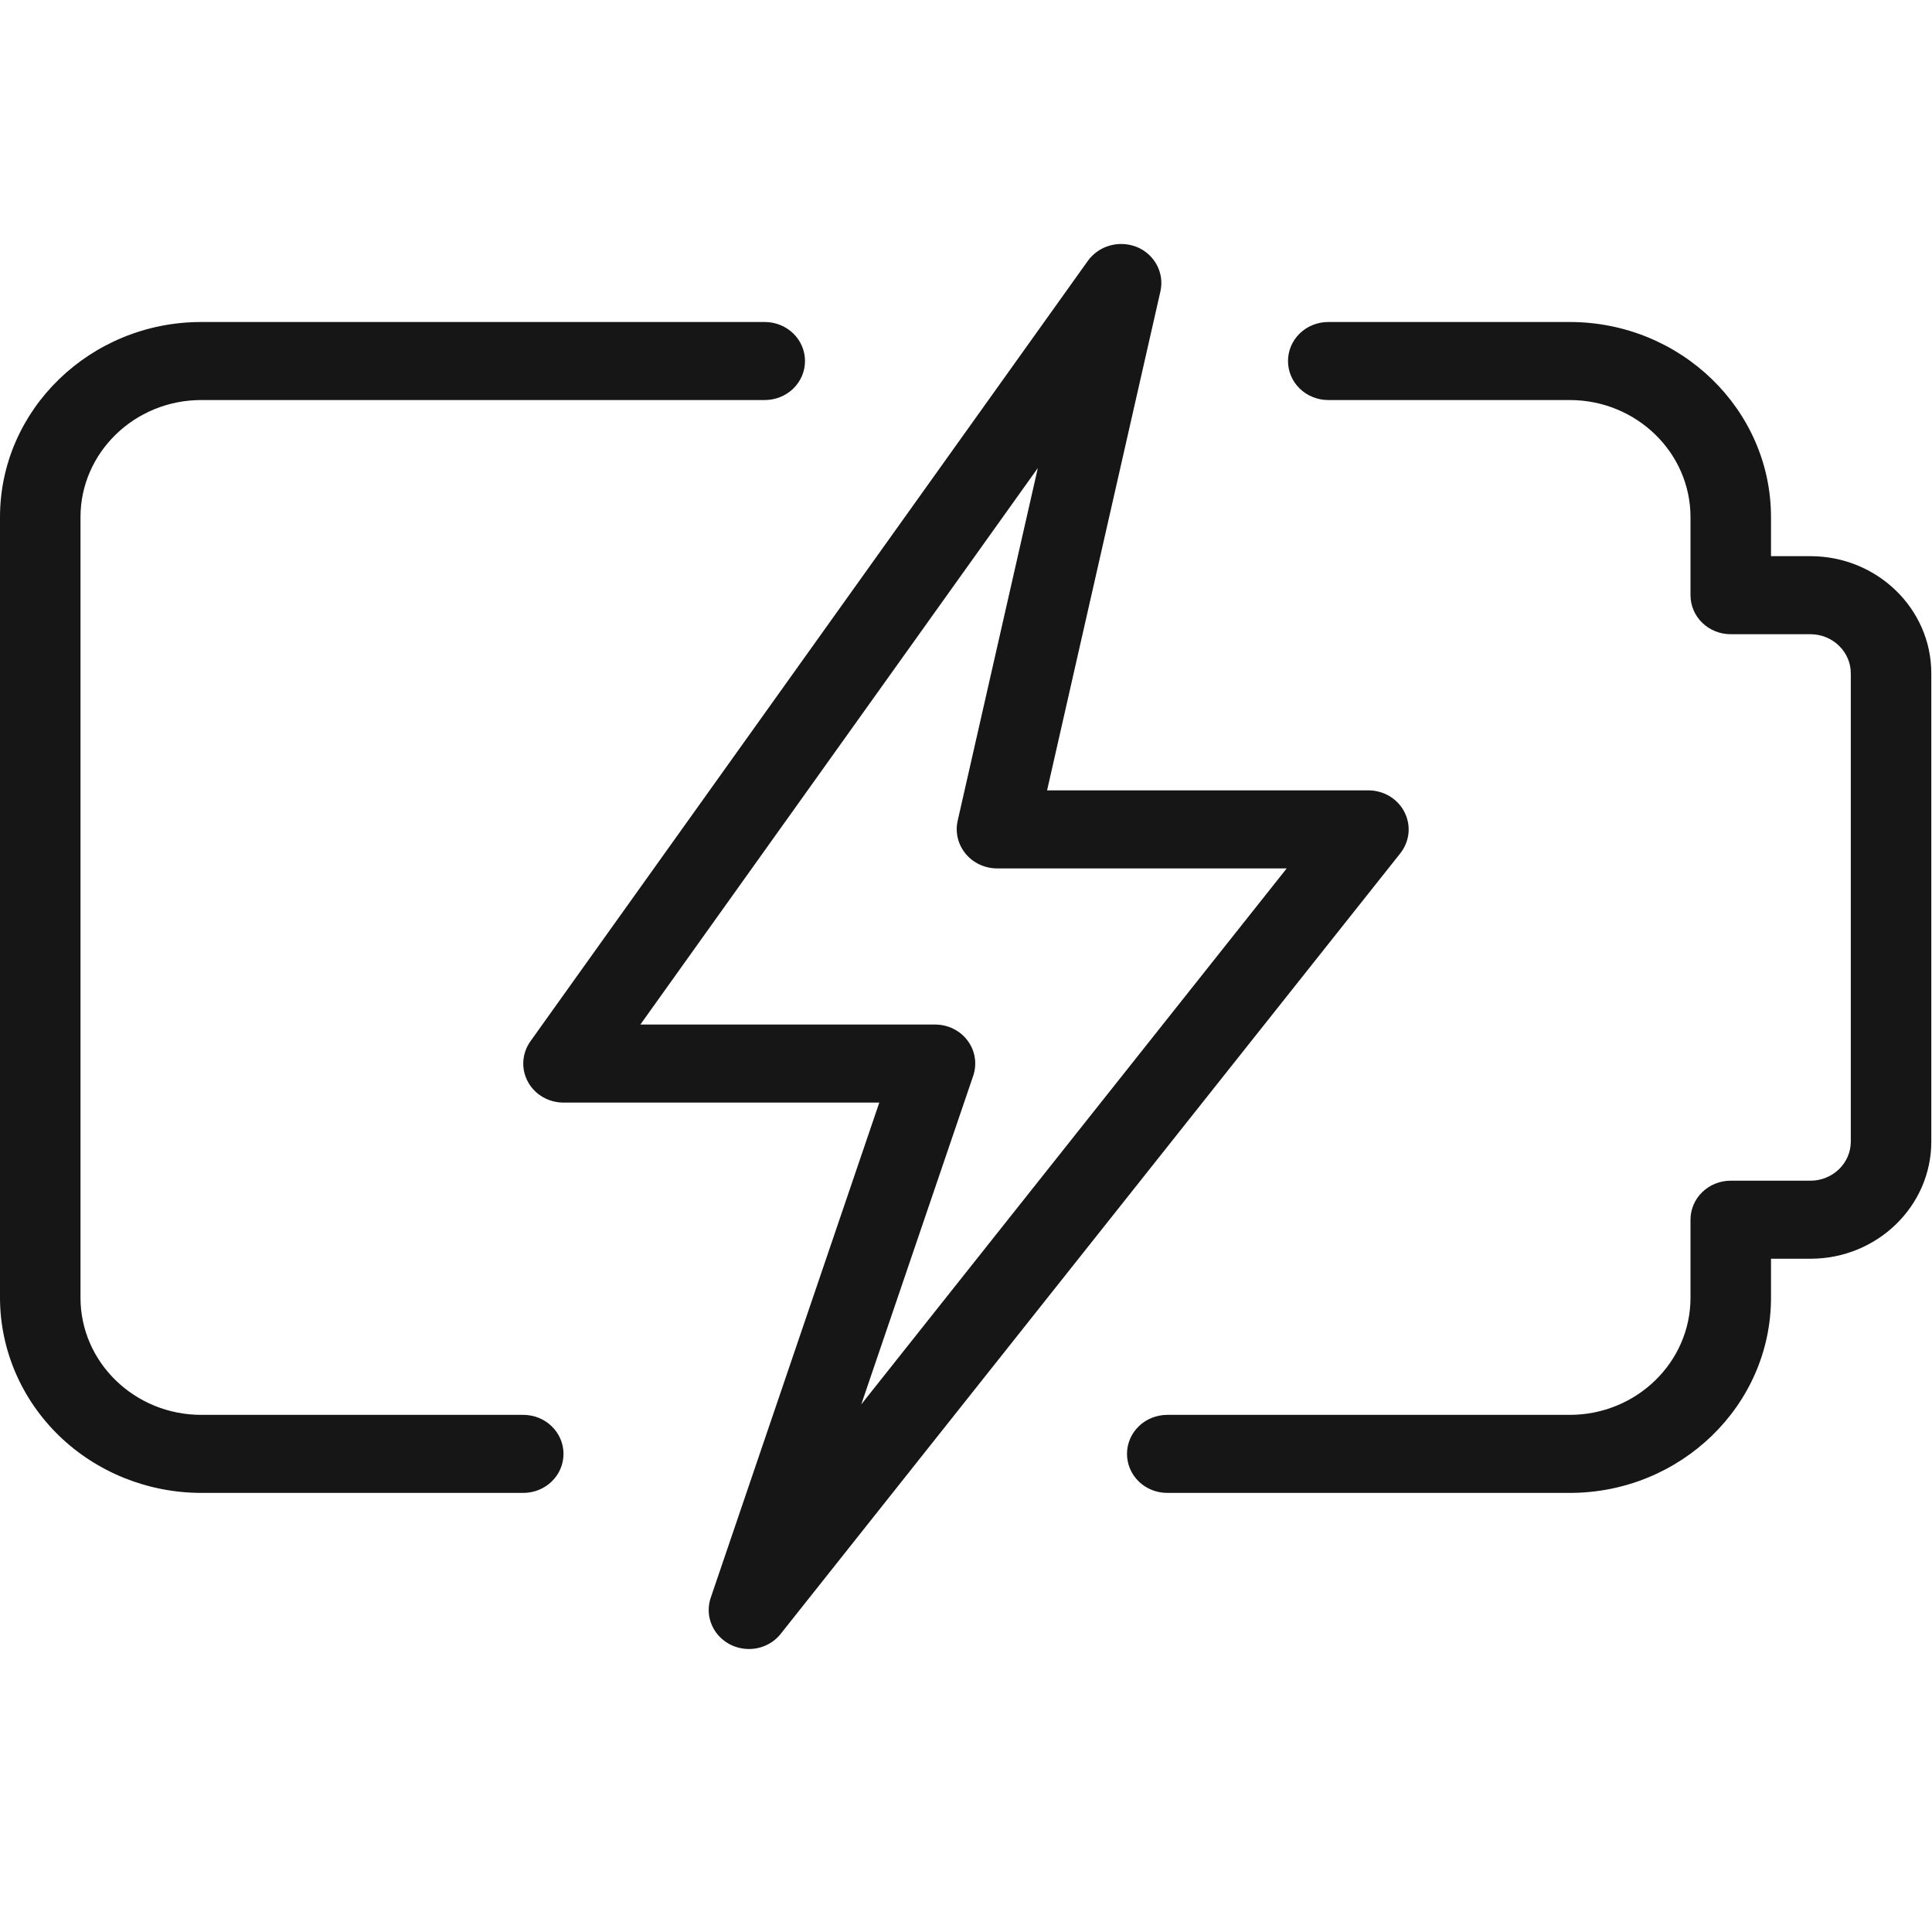
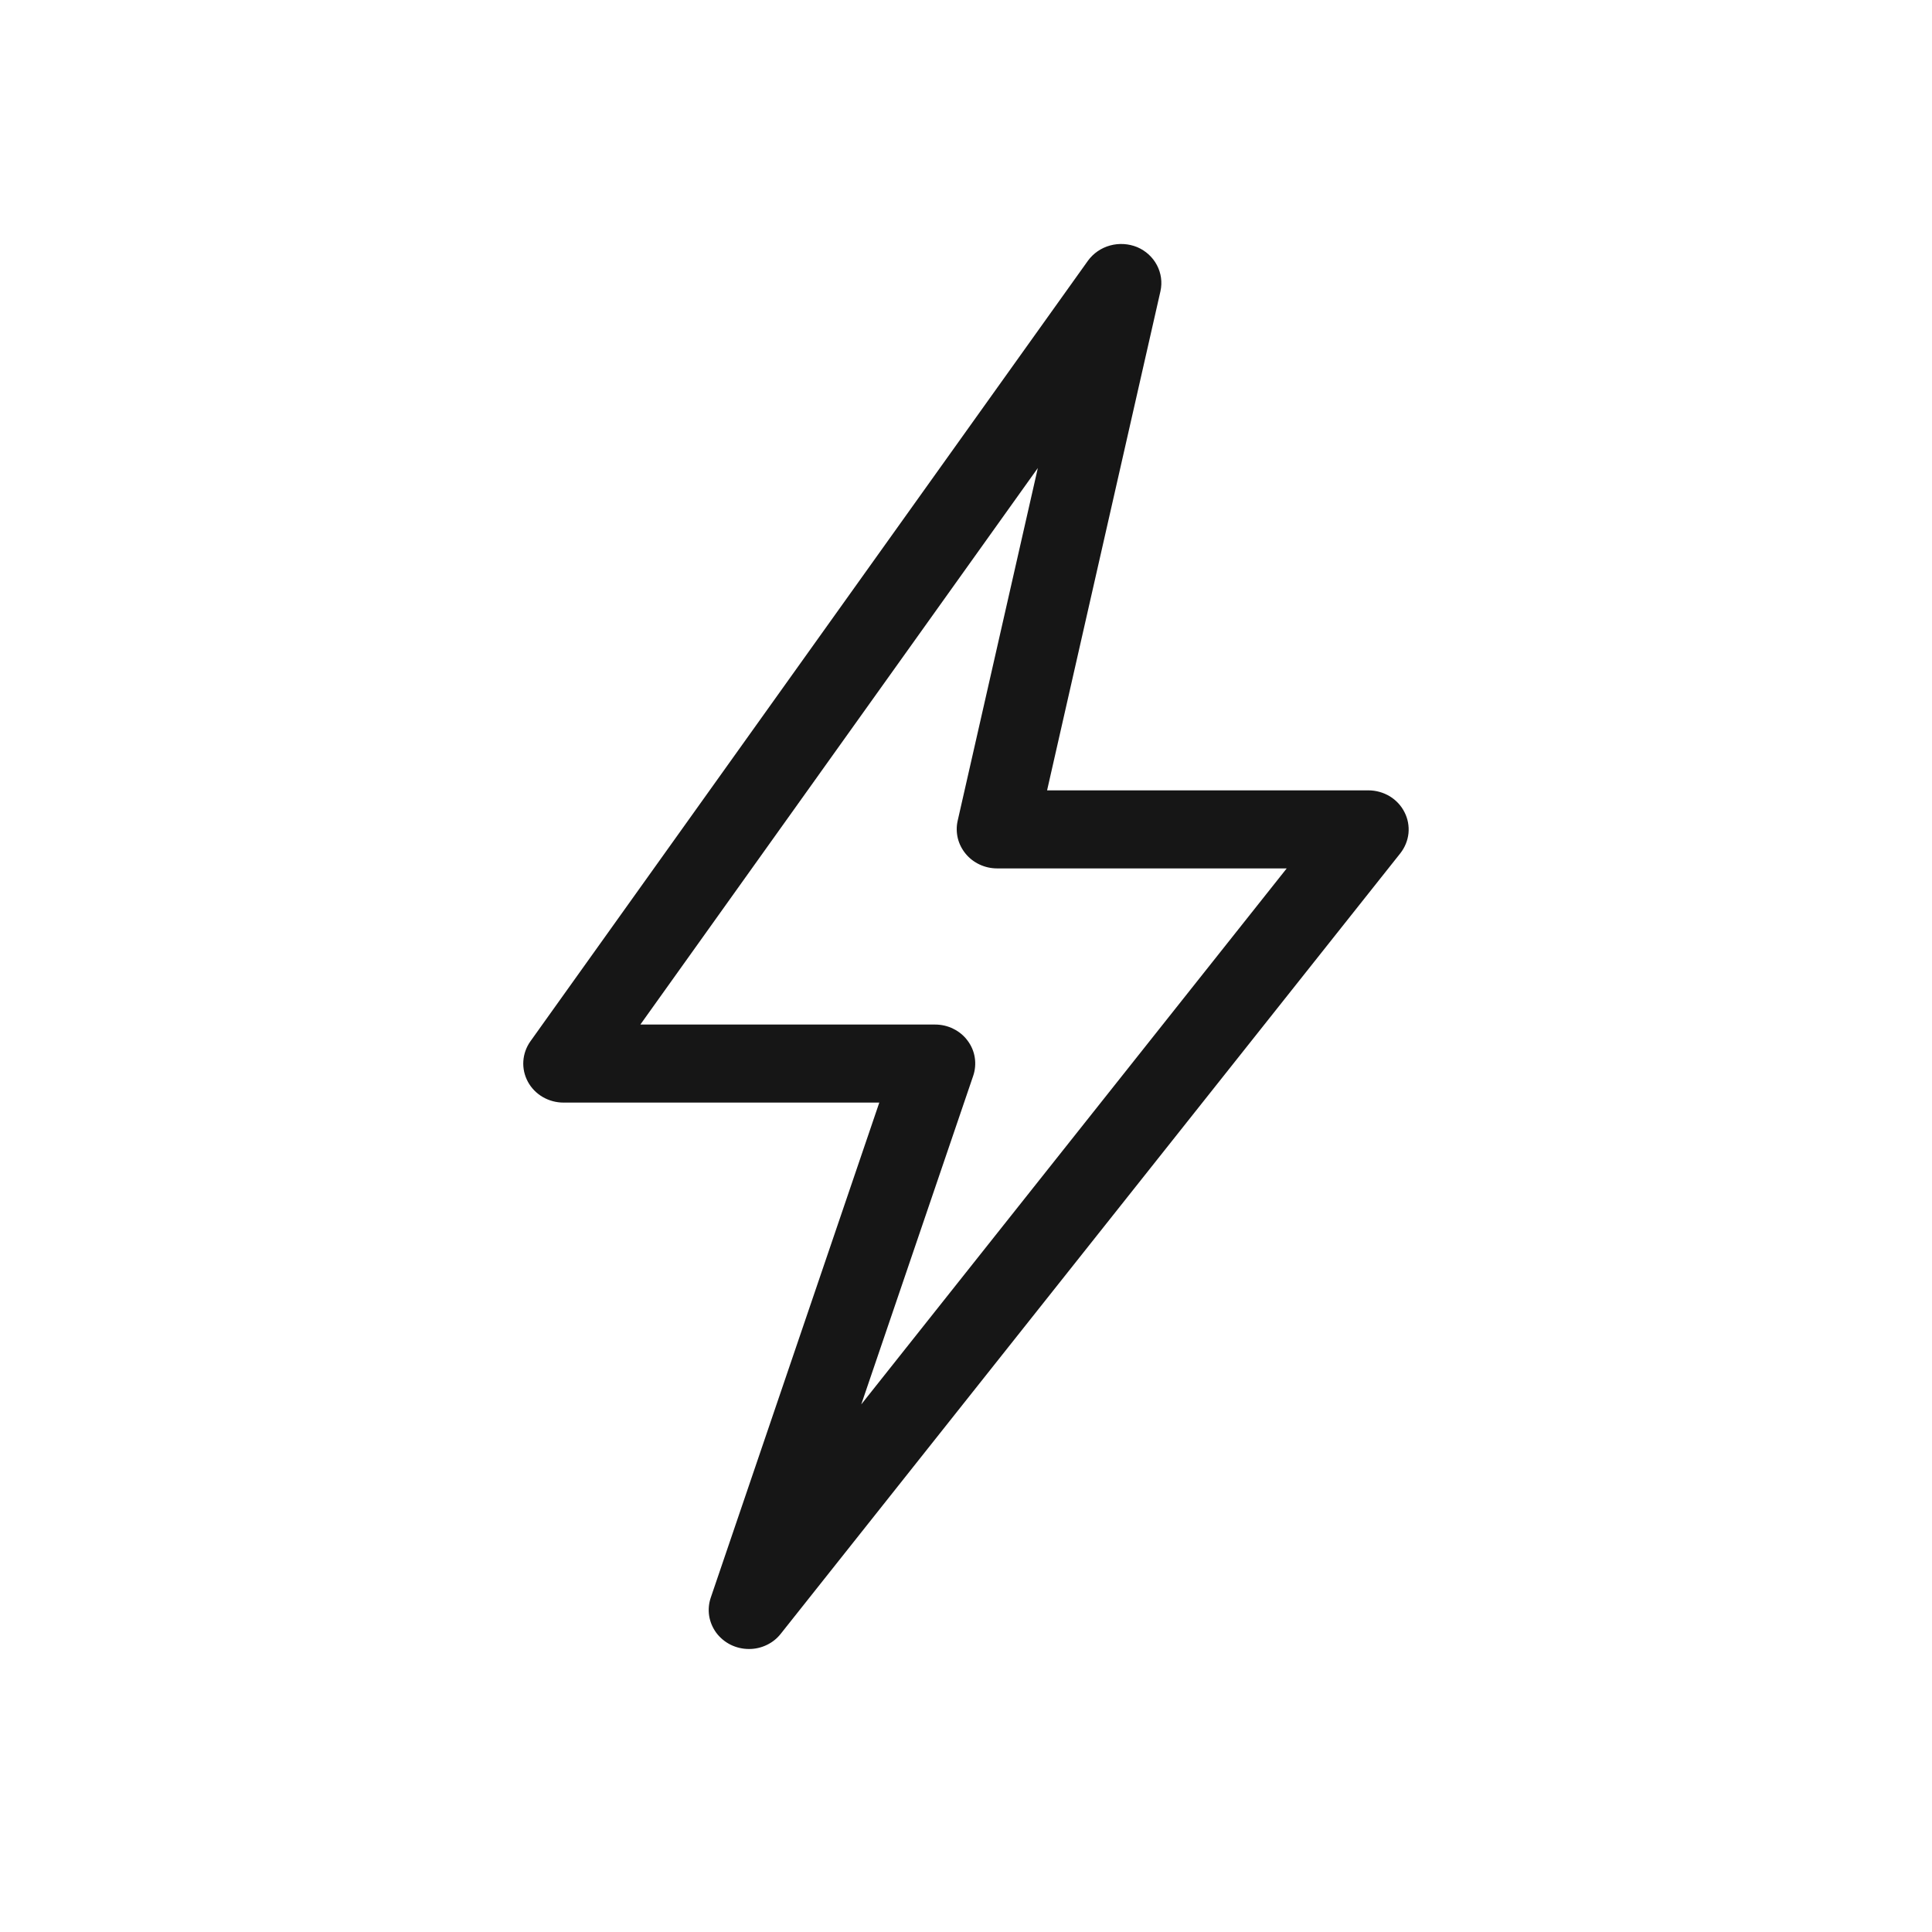
<svg xmlns="http://www.w3.org/2000/svg" width="33" height="33" viewBox="0 0 33 33" fill="none">
-   <path d="M26.812 25.5H19.938C19.755 25.5 19.58 25.43 19.451 25.305C19.322 25.18 19.25 25.01 19.25 24.833C19.25 24.657 19.322 24.487 19.451 24.362C19.58 24.237 19.755 24.167 19.938 24.167H26.812C27.95 24.167 28.875 23.269 28.875 22.167V20.833C28.875 20.657 28.947 20.487 29.076 20.362C29.205 20.237 29.38 20.167 29.562 20.167H30.925C31.108 20.167 31.282 20.096 31.411 19.971C31.54 19.846 31.613 19.677 31.613 19.5V11.5C31.613 11.323 31.54 11.154 31.411 11.029C31.282 10.904 31.108 10.833 30.925 10.833H29.562C29.38 10.833 29.205 10.763 29.076 10.638C28.947 10.513 28.875 10.344 28.875 10.167V8.833C28.875 7.731 27.95 6.833 26.812 6.833H22.688C22.505 6.833 22.33 6.763 22.201 6.638C22.072 6.513 22 6.343 22 6.167C22 5.99 22.072 5.82 22.201 5.695C22.33 5.57 22.505 5.5 22.688 5.5H26.812C28.707 5.5 30.25 6.996 30.25 8.833V9.5H30.925C32.062 9.5 32.988 10.397 32.988 11.5V19.5C32.988 20.603 32.062 21.5 30.925 21.5H30.25V22.167C30.25 24.004 28.707 25.5 26.812 25.5ZM8.938 25.5H3.438C2.526 25.499 1.652 25.147 1.008 24.523C0.364 23.898 0.001 23.05 0 22.167L0 8.833C0 6.996 1.543 5.5 3.438 5.5H13.062C13.245 5.5 13.42 5.57 13.549 5.695C13.678 5.82 13.75 5.99 13.75 6.167C13.75 6.343 13.678 6.513 13.549 6.638C13.42 6.763 13.245 6.833 13.062 6.833H3.438C2.3 6.833 1.375 7.731 1.375 8.833V22.167C1.375 23.269 2.3 24.167 3.438 24.167H8.938C9.12 24.167 9.295 24.237 9.424 24.362C9.553 24.487 9.625 24.657 9.625 24.833C9.625 25.01 9.553 25.18 9.424 25.305C9.295 25.43 9.12 25.5 8.938 25.5Z" fill="#161616" />
  <path d="M12.792 28.166C12.683 28.166 12.576 28.141 12.479 28.093C12.383 28.045 12.299 27.975 12.235 27.89C12.172 27.804 12.13 27.705 12.113 27.601C12.097 27.497 12.106 27.39 12.14 27.29L15.019 18.833H9.625C9.5 18.833 9.377 18.8 9.269 18.737C9.162 18.674 9.074 18.584 9.016 18.476C8.958 18.368 8.931 18.247 8.939 18.125C8.947 18.003 8.989 17.886 9.06 17.786L18.583 4.453C18.675 4.327 18.808 4.235 18.961 4.193C19.114 4.151 19.277 4.161 19.424 4.221C19.725 4.349 19.891 4.665 19.821 4.976L17.885 13.5H23.375C23.503 13.5 23.629 13.536 23.738 13.601C23.846 13.667 23.934 13.761 23.99 13.873C24.047 13.984 24.07 14.109 24.058 14.233C24.045 14.356 23.997 14.474 23.92 14.573L13.336 27.906C13.272 27.988 13.19 28.053 13.095 28.098C13.001 28.143 12.897 28.167 12.792 28.166ZM10.938 17.5H15.971C16.08 17.5 16.187 17.524 16.284 17.573C16.381 17.62 16.465 17.69 16.528 17.776C16.592 17.861 16.634 17.96 16.65 18.065C16.666 18.169 16.657 18.276 16.623 18.376L14.711 23.988L21.978 14.833H17.03C16.927 14.833 16.825 14.81 16.733 14.767C16.64 14.724 16.558 14.661 16.494 14.583C16.43 14.505 16.384 14.415 16.36 14.318C16.337 14.221 16.335 14.12 16.357 14.022L17.727 7.994L10.938 17.5Z" fill="#161616" />
</svg>